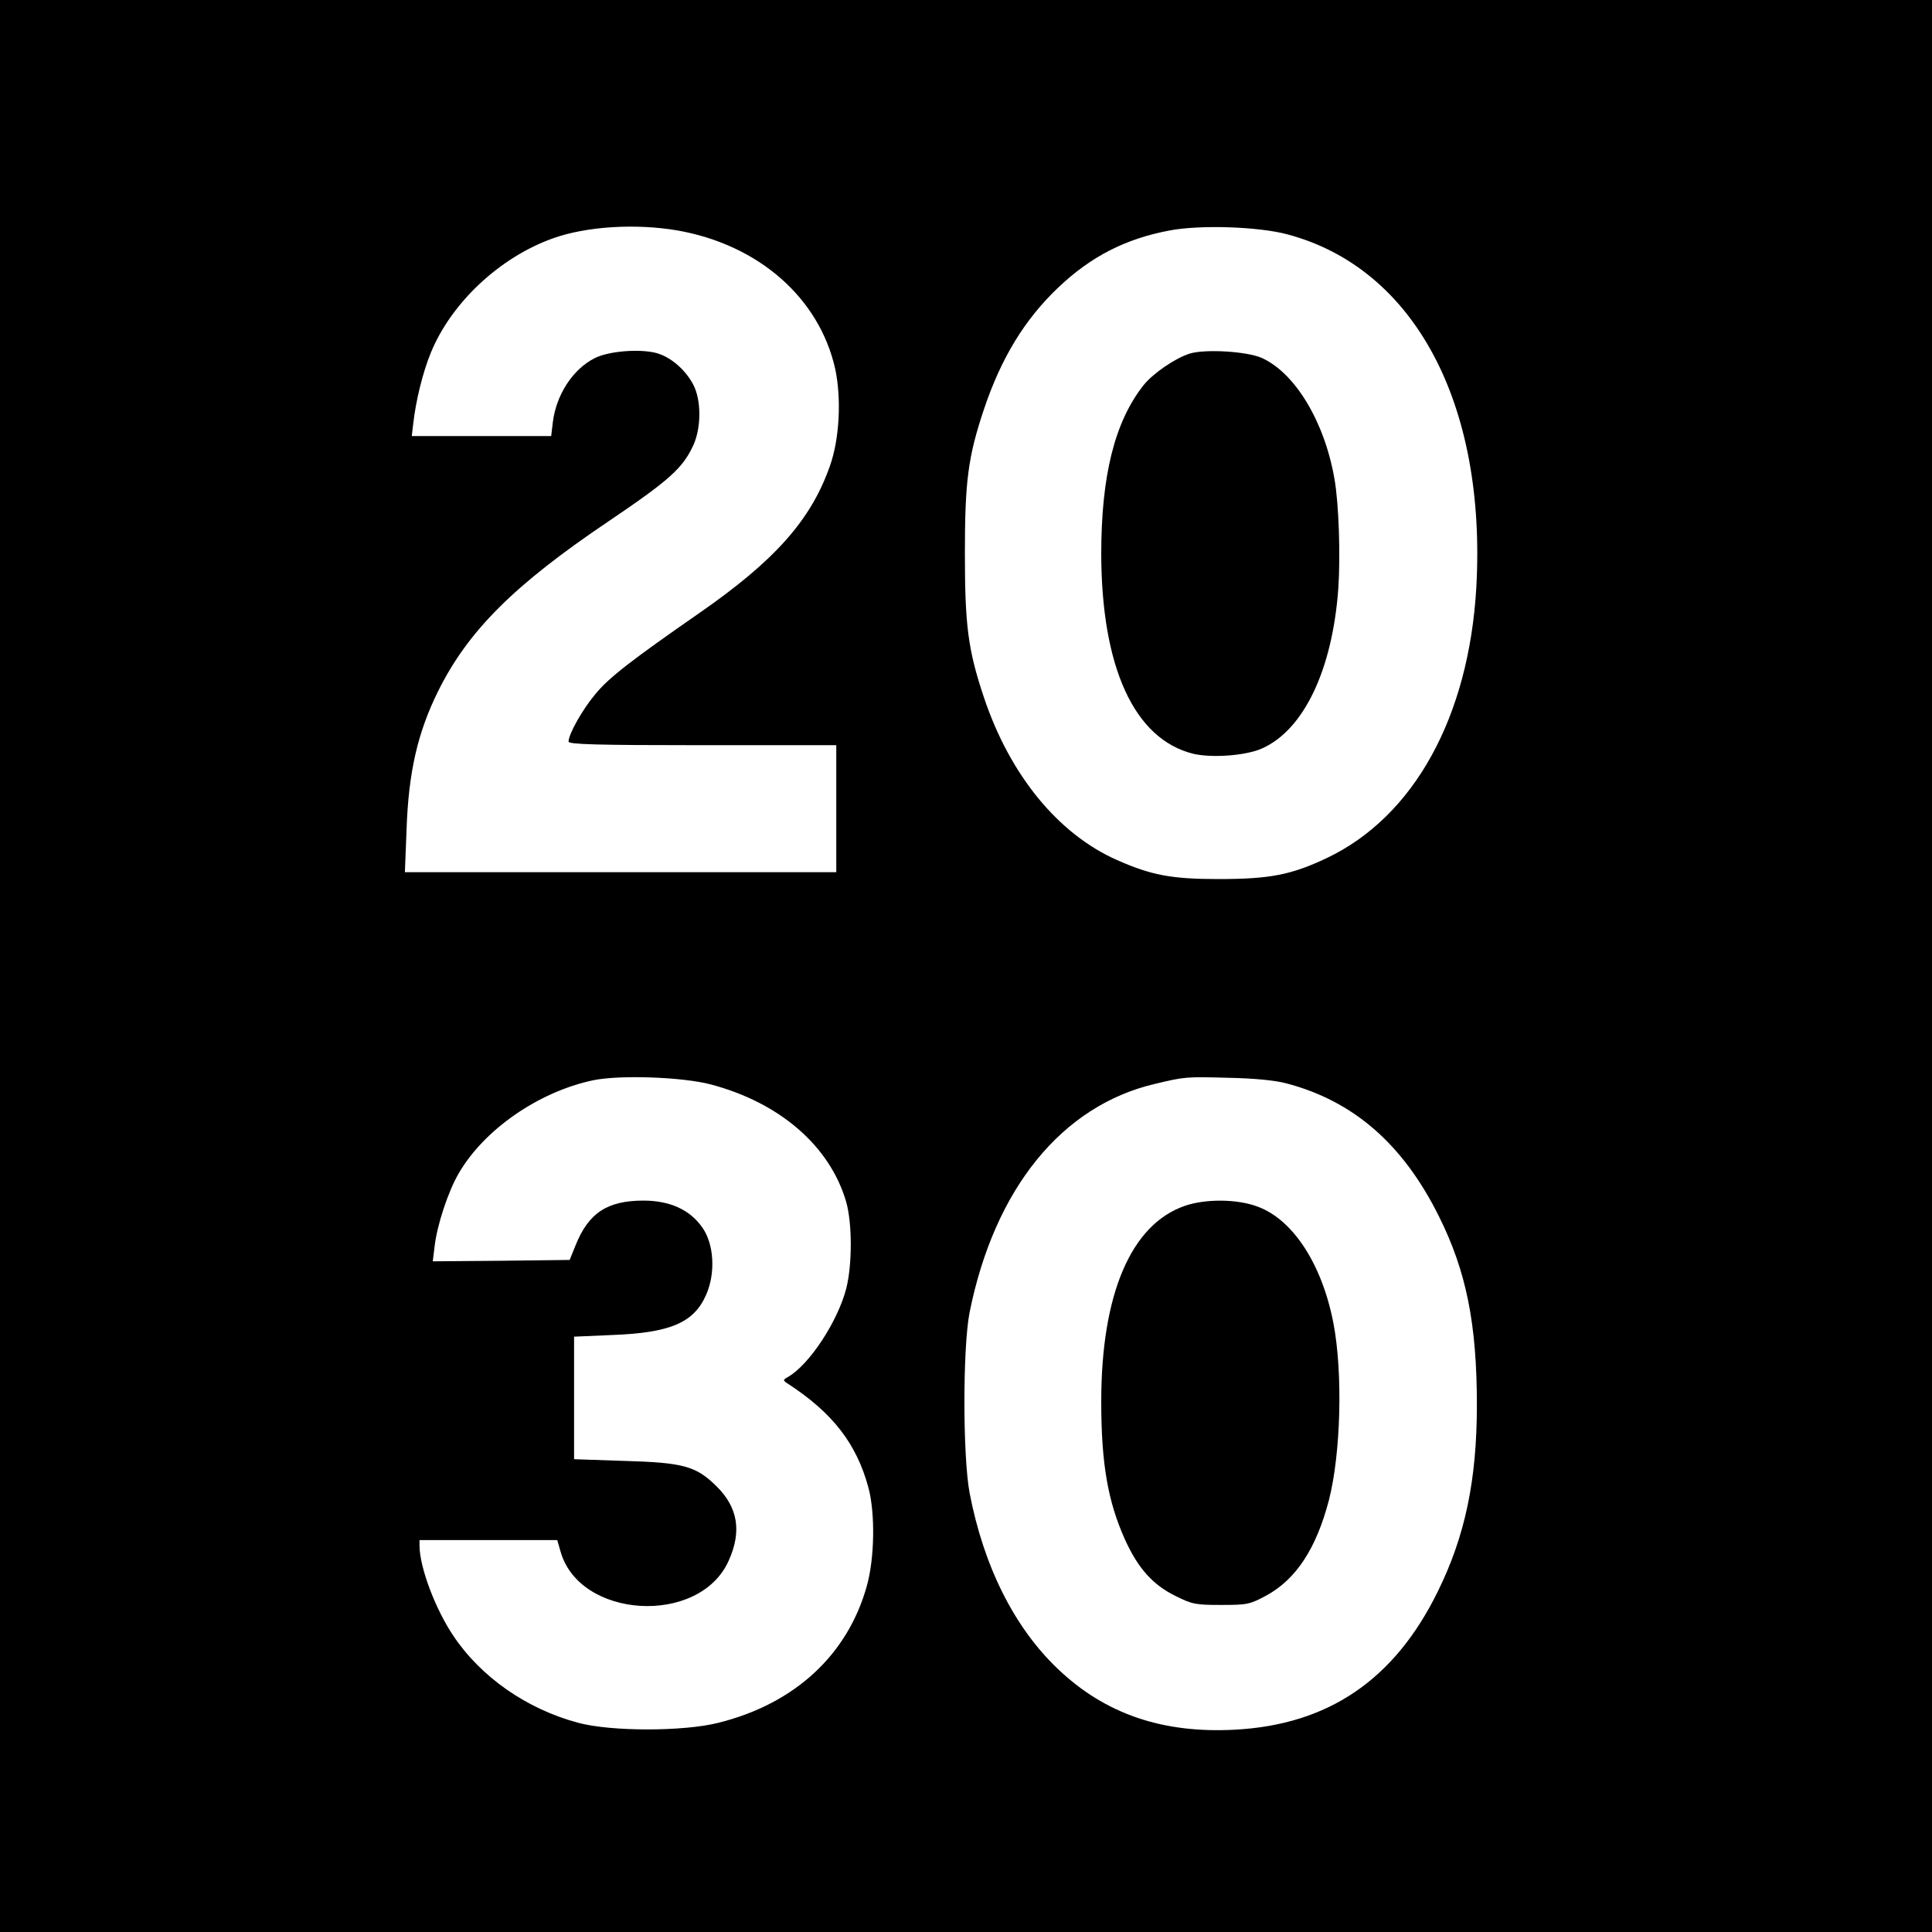
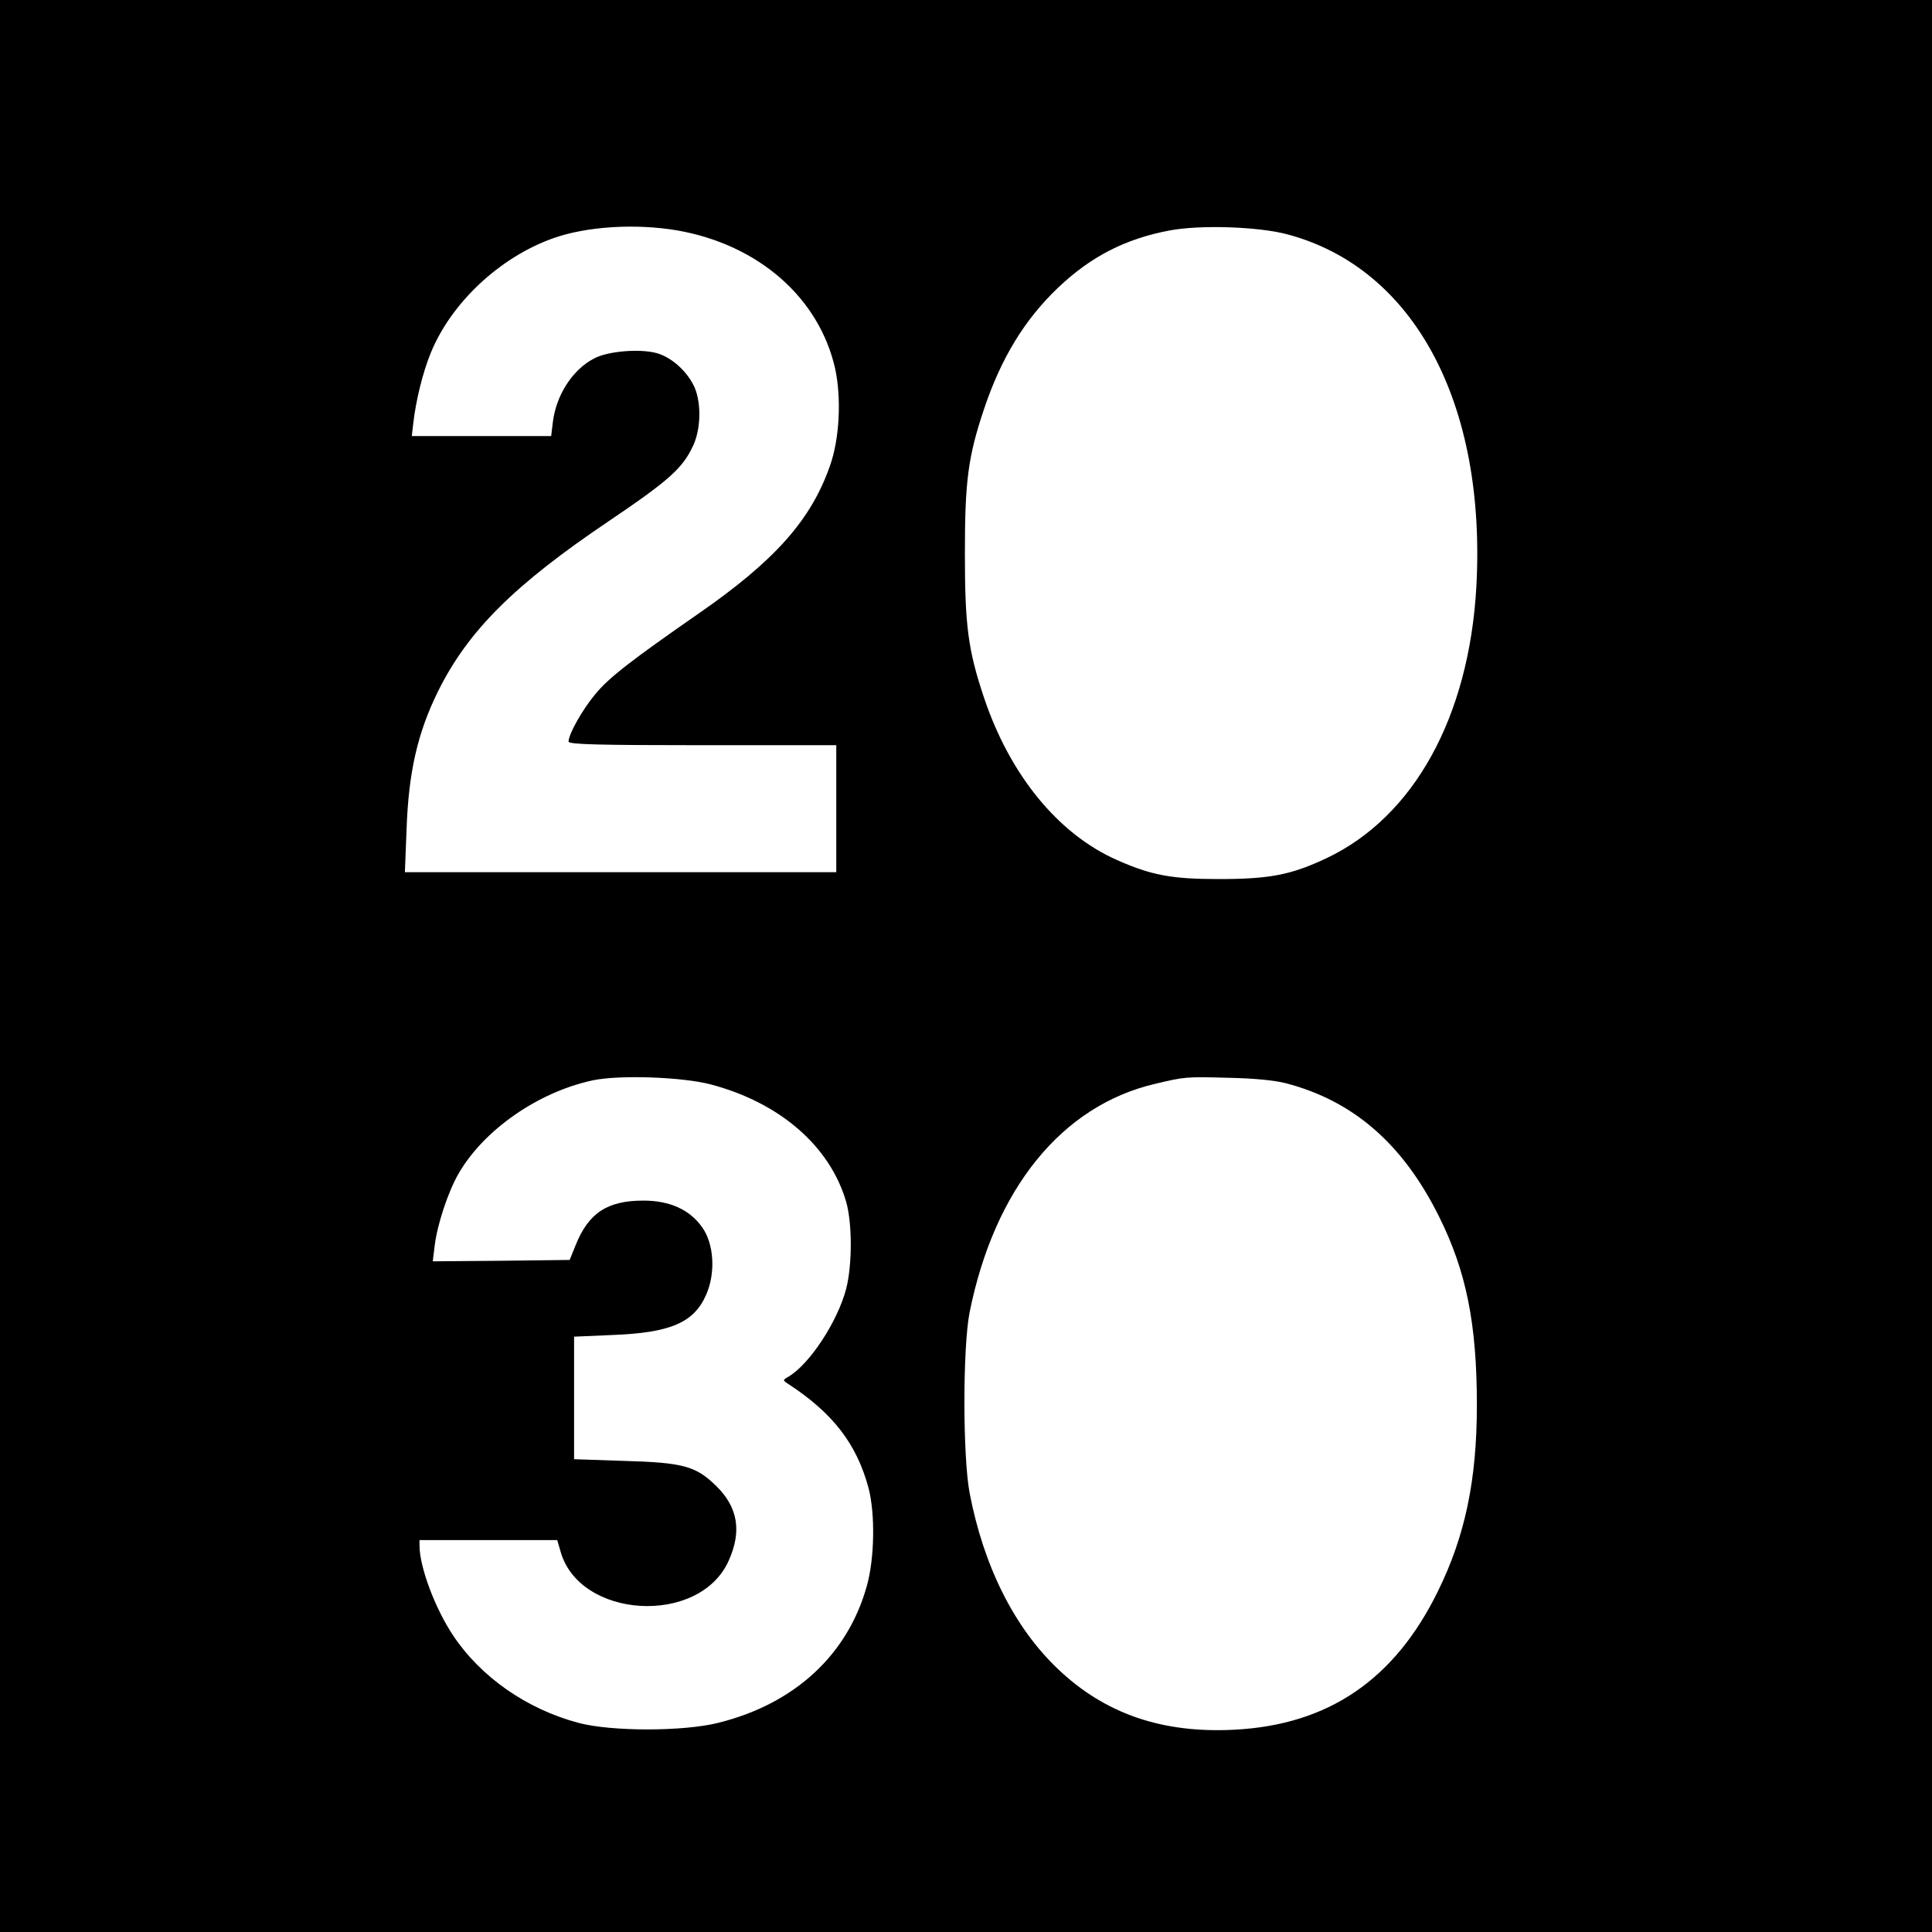
<svg xmlns="http://www.w3.org/2000/svg" version="1.0" width="700pt" height="700pt" viewBox="0 0 700 700" preserveAspectRatio="xMidYMid meet">
  <g transform="translate(0,700) scale(0.1,-0.1)" fill="#000000" stroke="none">
    <path d="M0 3500 l0 -3500 3500 0 3500 0 0 3500 0 3500 -3500 0 -3500 0 0 -3500z m2455 2665 c294 -52 513 -244 571 -501 23 -108 16 -254 -19 -352 -68 -195 -199 -343 -473 -533 -246 -171 -328 -234 -377 -294 -47 -56 -97 -145 -97 -172 0 -10 104 -13 485 -13 l485 0 0 -230 0 -230 -781 0 -782 0 6 153 c7 209 40 352 114 502 109 220 276 386 619 617 222 150 269 193 307 277 28 63 28 162 -1 217 -28 54 -82 101 -134 115 -61 16 -174 7 -224 -19 -79 -40 -139 -133 -151 -232 l-6 -50 -252 0 -253 0 5 43 c9 83 35 189 64 259 74 181 249 345 441 414 122 44 301 55 453 29z m2209 -14 c460 -122 722 -613 685 -1279 -27 -470 -226 -831 -542 -981 -129 -61 -206 -76 -392 -76 -171 0 -244 14 -368 69 -213 94 -388 308 -482 589 -58 173 -69 262 -69 522 0 260 11 349 69 522 62 185 147 325 269 441 119 113 244 177 404 207 110 21 322 14 426 -14z m-2089 -3080 c250 -66 432 -223 491 -426 22 -78 22 -228 0 -314 -31 -119 -133 -275 -211 -320 -19 -11 -19 -12 -1 -24 163 -106 250 -218 293 -379 24 -92 22 -252 -6 -353 -69 -250 -261 -428 -538 -497 -126 -32 -390 -32 -508 0 -187 50 -353 166 -453 316 -65 97 -121 246 -122 324 l0 22 250 0 249 0 11 -38 c66 -248 504 -274 610 -37 48 106 34 193 -44 270 -74 73 -119 86 -338 92 l-178 6 0 222 0 222 138 6 c212 8 297 45 341 147 34 78 28 182 -14 242 -45 65 -118 98 -214 98 -131 0 -199 -45 -246 -163 l-21 -52 -248 -3 -248 -2 7 57 c9 75 48 194 86 260 92 160 290 297 488 339 97 20 323 12 426 -15z m2085 4 c244 -64 423 -220 553 -481 100 -200 138 -391 138 -685 0 -272 -43 -475 -141 -674 -157 -321 -397 -484 -736 -502 -262 -14 -470 57 -641 220 -158 150 -269 372 -320 638 -25 135 -25 526 0 654 90 448 334 749 672 828 109 26 112 26 265 22 94 -2 168 -9 210 -20z" />
-     <path d="M4311 5719 c-52 -16 -134 -72 -168 -115 -104 -132 -153 -327 -153 -611 1 -412 120 -671 333 -724 67 -16 191 -7 249 19 152 67 256 286 277 581 8 118 2 305 -14 396 -36 207 -142 383 -263 438 -54 24 -204 33 -261 16z" />
-     <path d="M4293 2631 c-195 -67 -303 -320 -303 -709 0 -225 24 -362 86 -500 47 -104 101 -164 182 -204 62 -31 74 -33 167 -33 95 0 103 2 163 34 108 59 181 170 227 346 43 168 51 461 16 642 -41 212 -146 374 -274 421 -73 28 -189 29 -264 3z" />
  </g>
</svg>